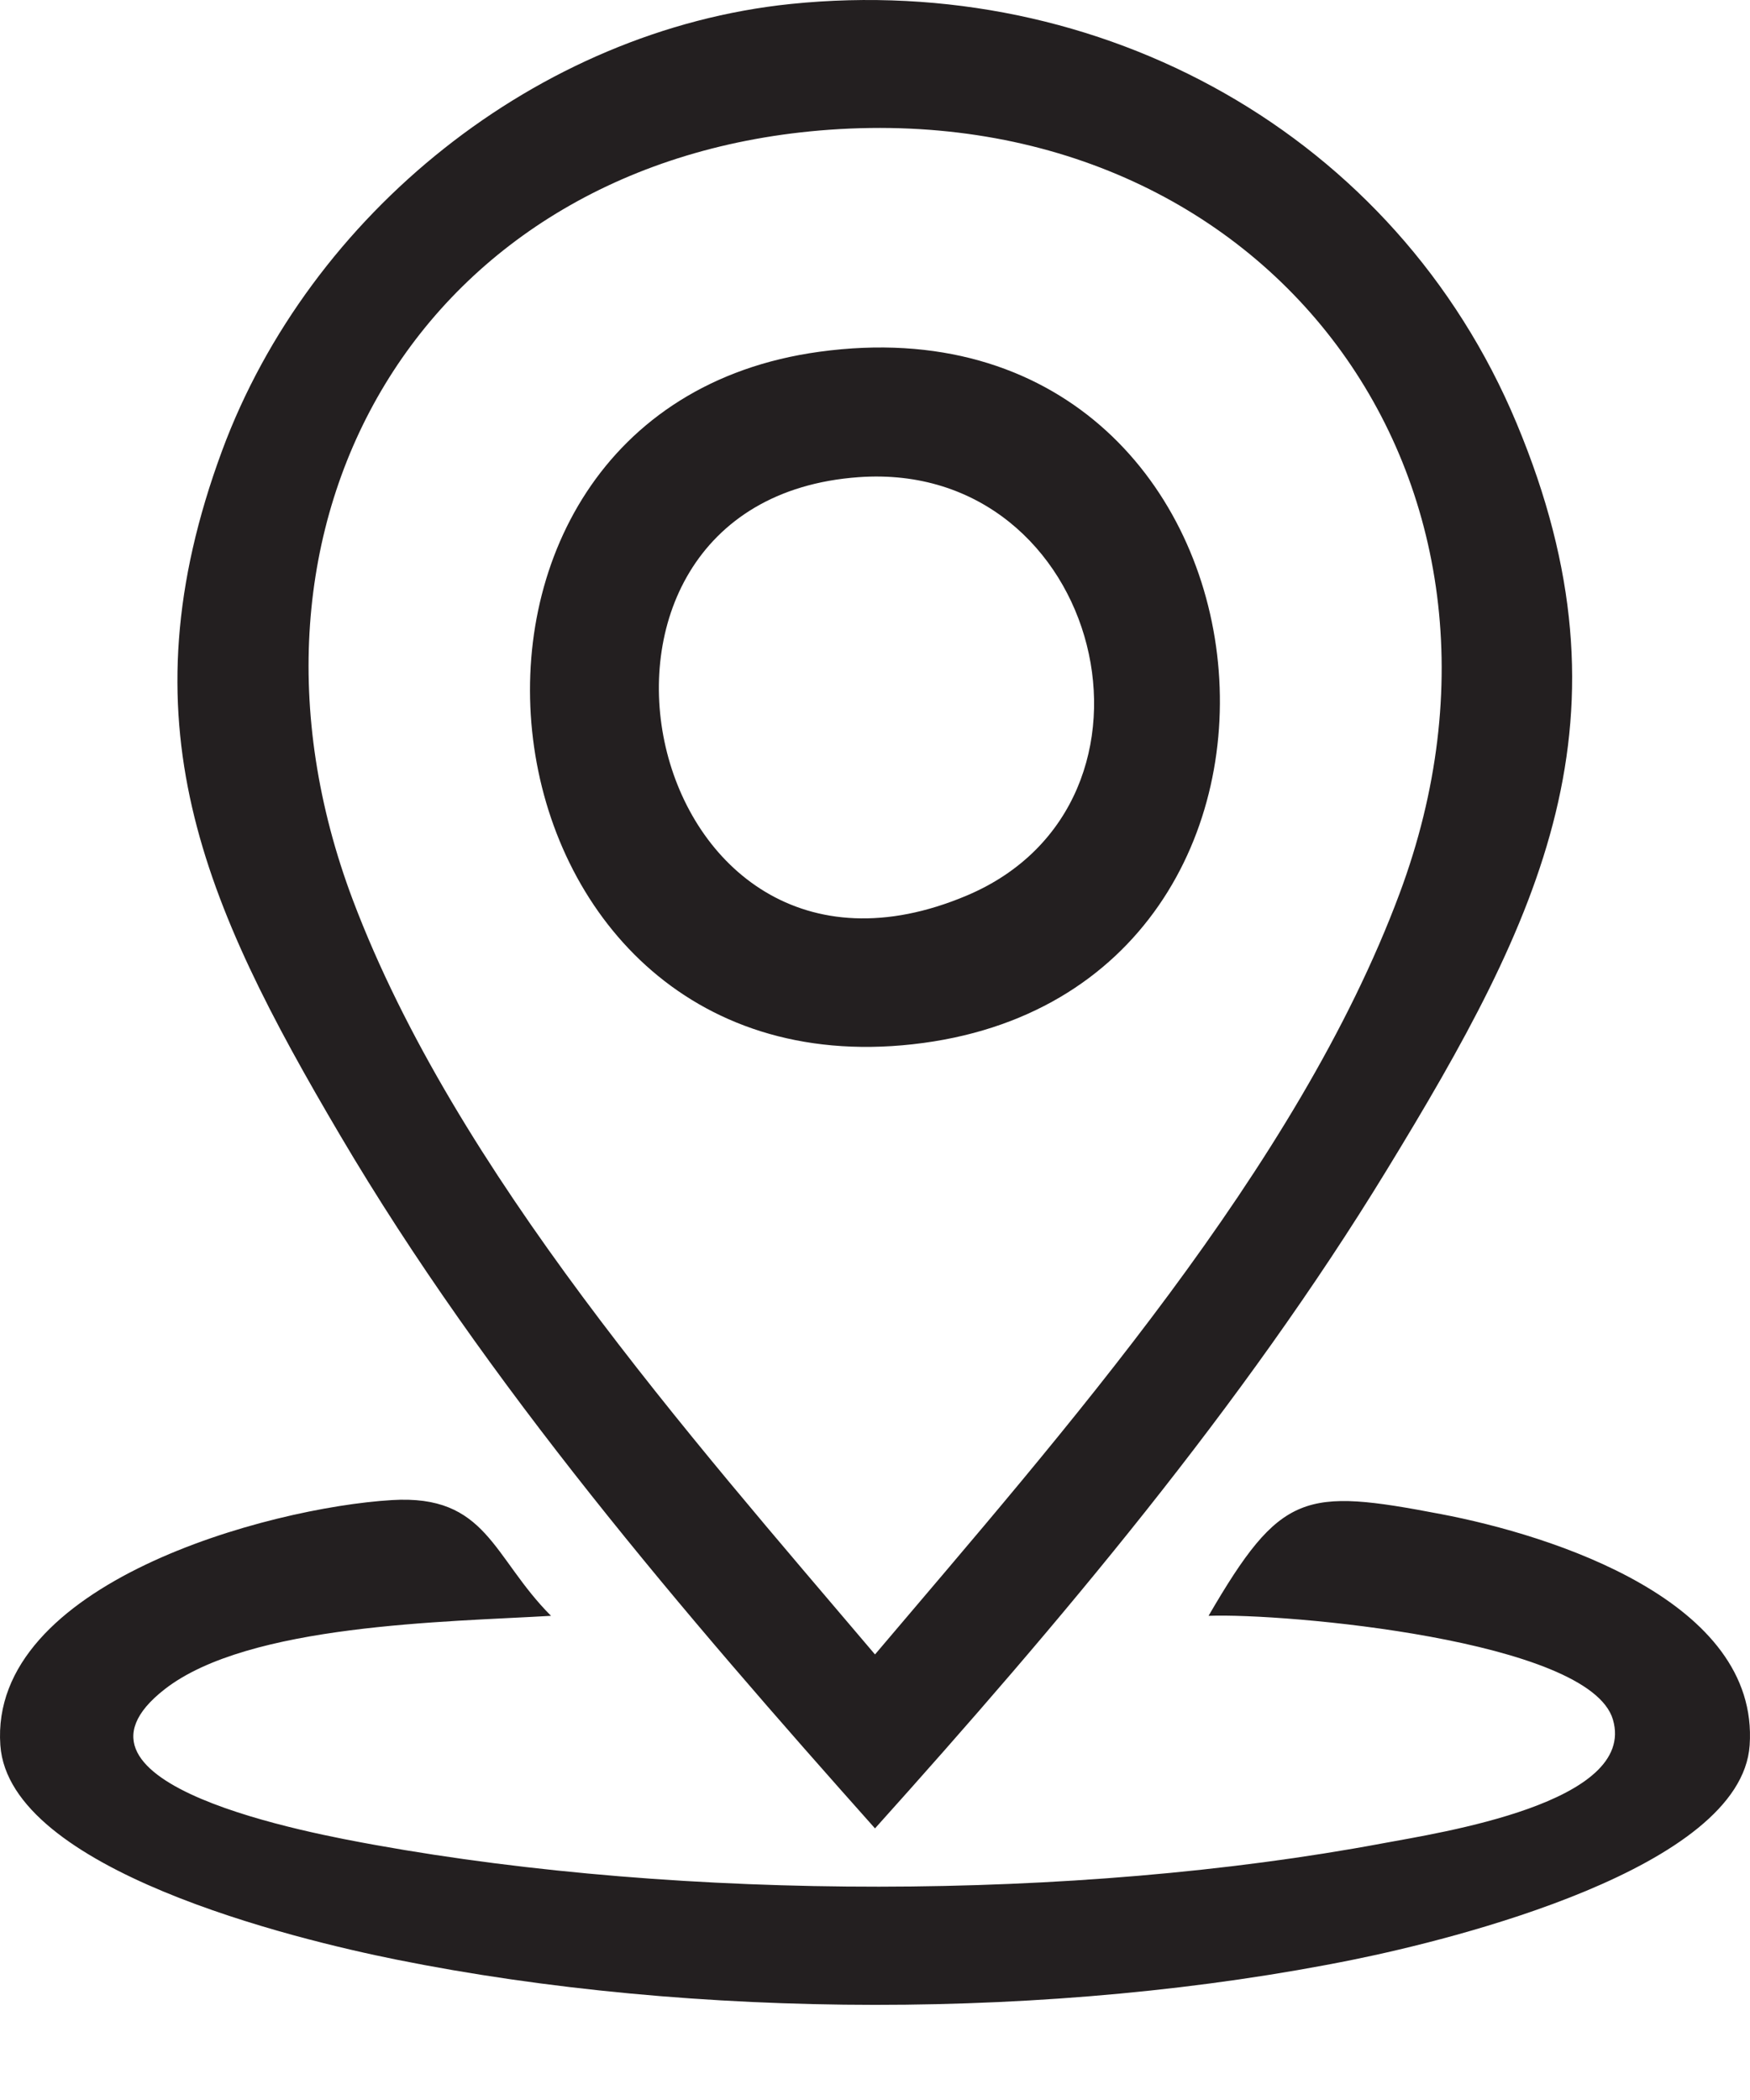
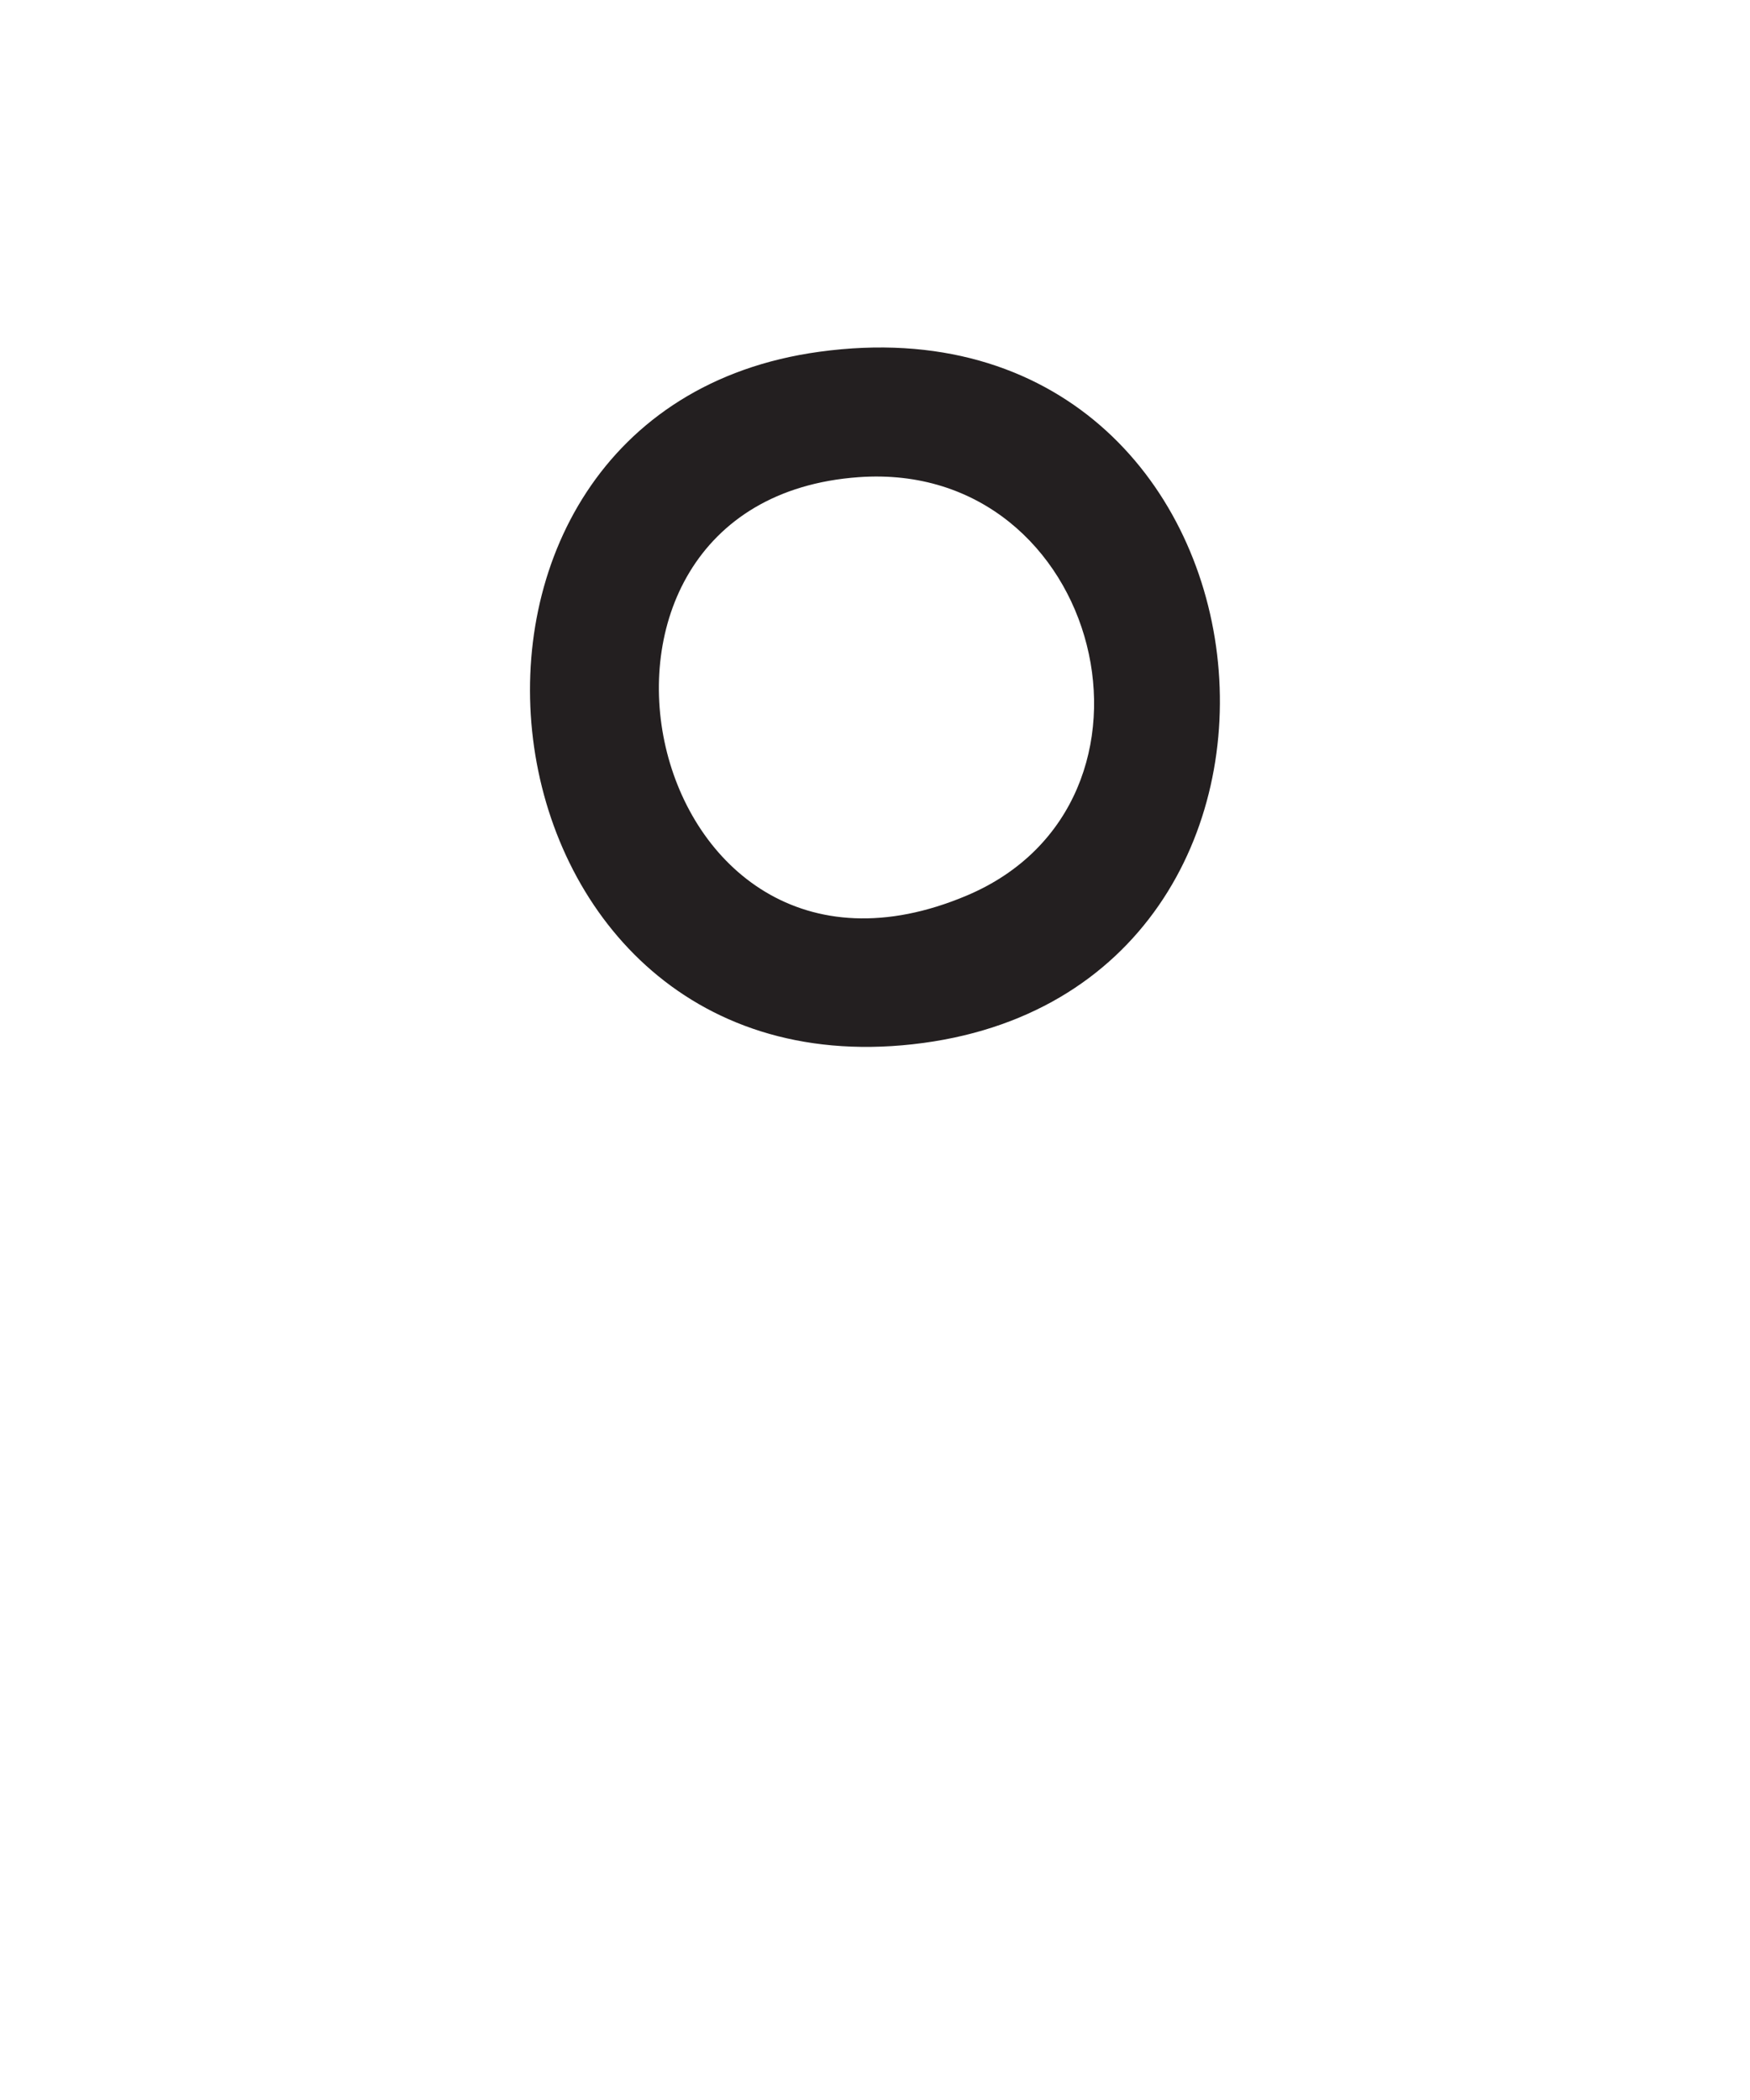
<svg xmlns="http://www.w3.org/2000/svg" width="15" height="18" viewBox="0 0 15 18" fill="none">
-   <path d="M7.11 1.112C3.619 1.361 1.804 4.48 3.025 7.716C3.903 10.04 5.907 12.303 7.5 14.181C9.106 12.285 11.121 10.01 11.997 7.657C13.314 4.121 10.869 0.844 7.11 1.112ZM6.778 0.034C9.434 -0.239 11.964 1.15 12.999 3.627C14.057 6.157 13.206 7.869 11.885 10.031C10.65 12.054 9.079 13.914 7.5 15.672C5.86 13.831 4.171 11.863 2.916 9.732C1.738 7.735 1.045 6.183 1.904 3.862C2.655 1.834 4.606 0.258 6.778 0.034Z" fill="#231F20" />
-   <path d="M4.723 13.85C3.828 13.903 2.132 13.919 1.413 14.478C0.358 15.299 2.697 15.72 3.216 15.814C5.864 16.291 9.206 16.295 11.852 15.8C12.339 15.709 14.035 15.454 13.825 14.739C13.624 14.056 11.007 13.825 10.359 13.85C10.979 12.784 11.179 12.754 12.351 12.978C13.302 13.159 15.082 13.722 14.997 14.96C14.924 16.015 12.456 16.623 11.605 16.796C9.042 17.316 5.955 17.312 3.394 16.796C2.531 16.622 0.079 16.031 0.003 14.96C-0.096 13.571 2.3 12.922 3.357 12.858C4.176 12.807 4.22 13.346 4.723 13.85Z" fill="#231F20" />
  <path d="M7.36 4.09C4.517 4.294 5.483 8.861 8.287 7.676C10.175 6.878 9.449 3.94 7.36 4.09ZM7.024 3.015C11.117 2.454 11.754 8.517 7.822 8.951C3.947 9.38 3.288 3.526 7.024 3.015Z" fill="#231F20" />
</svg>